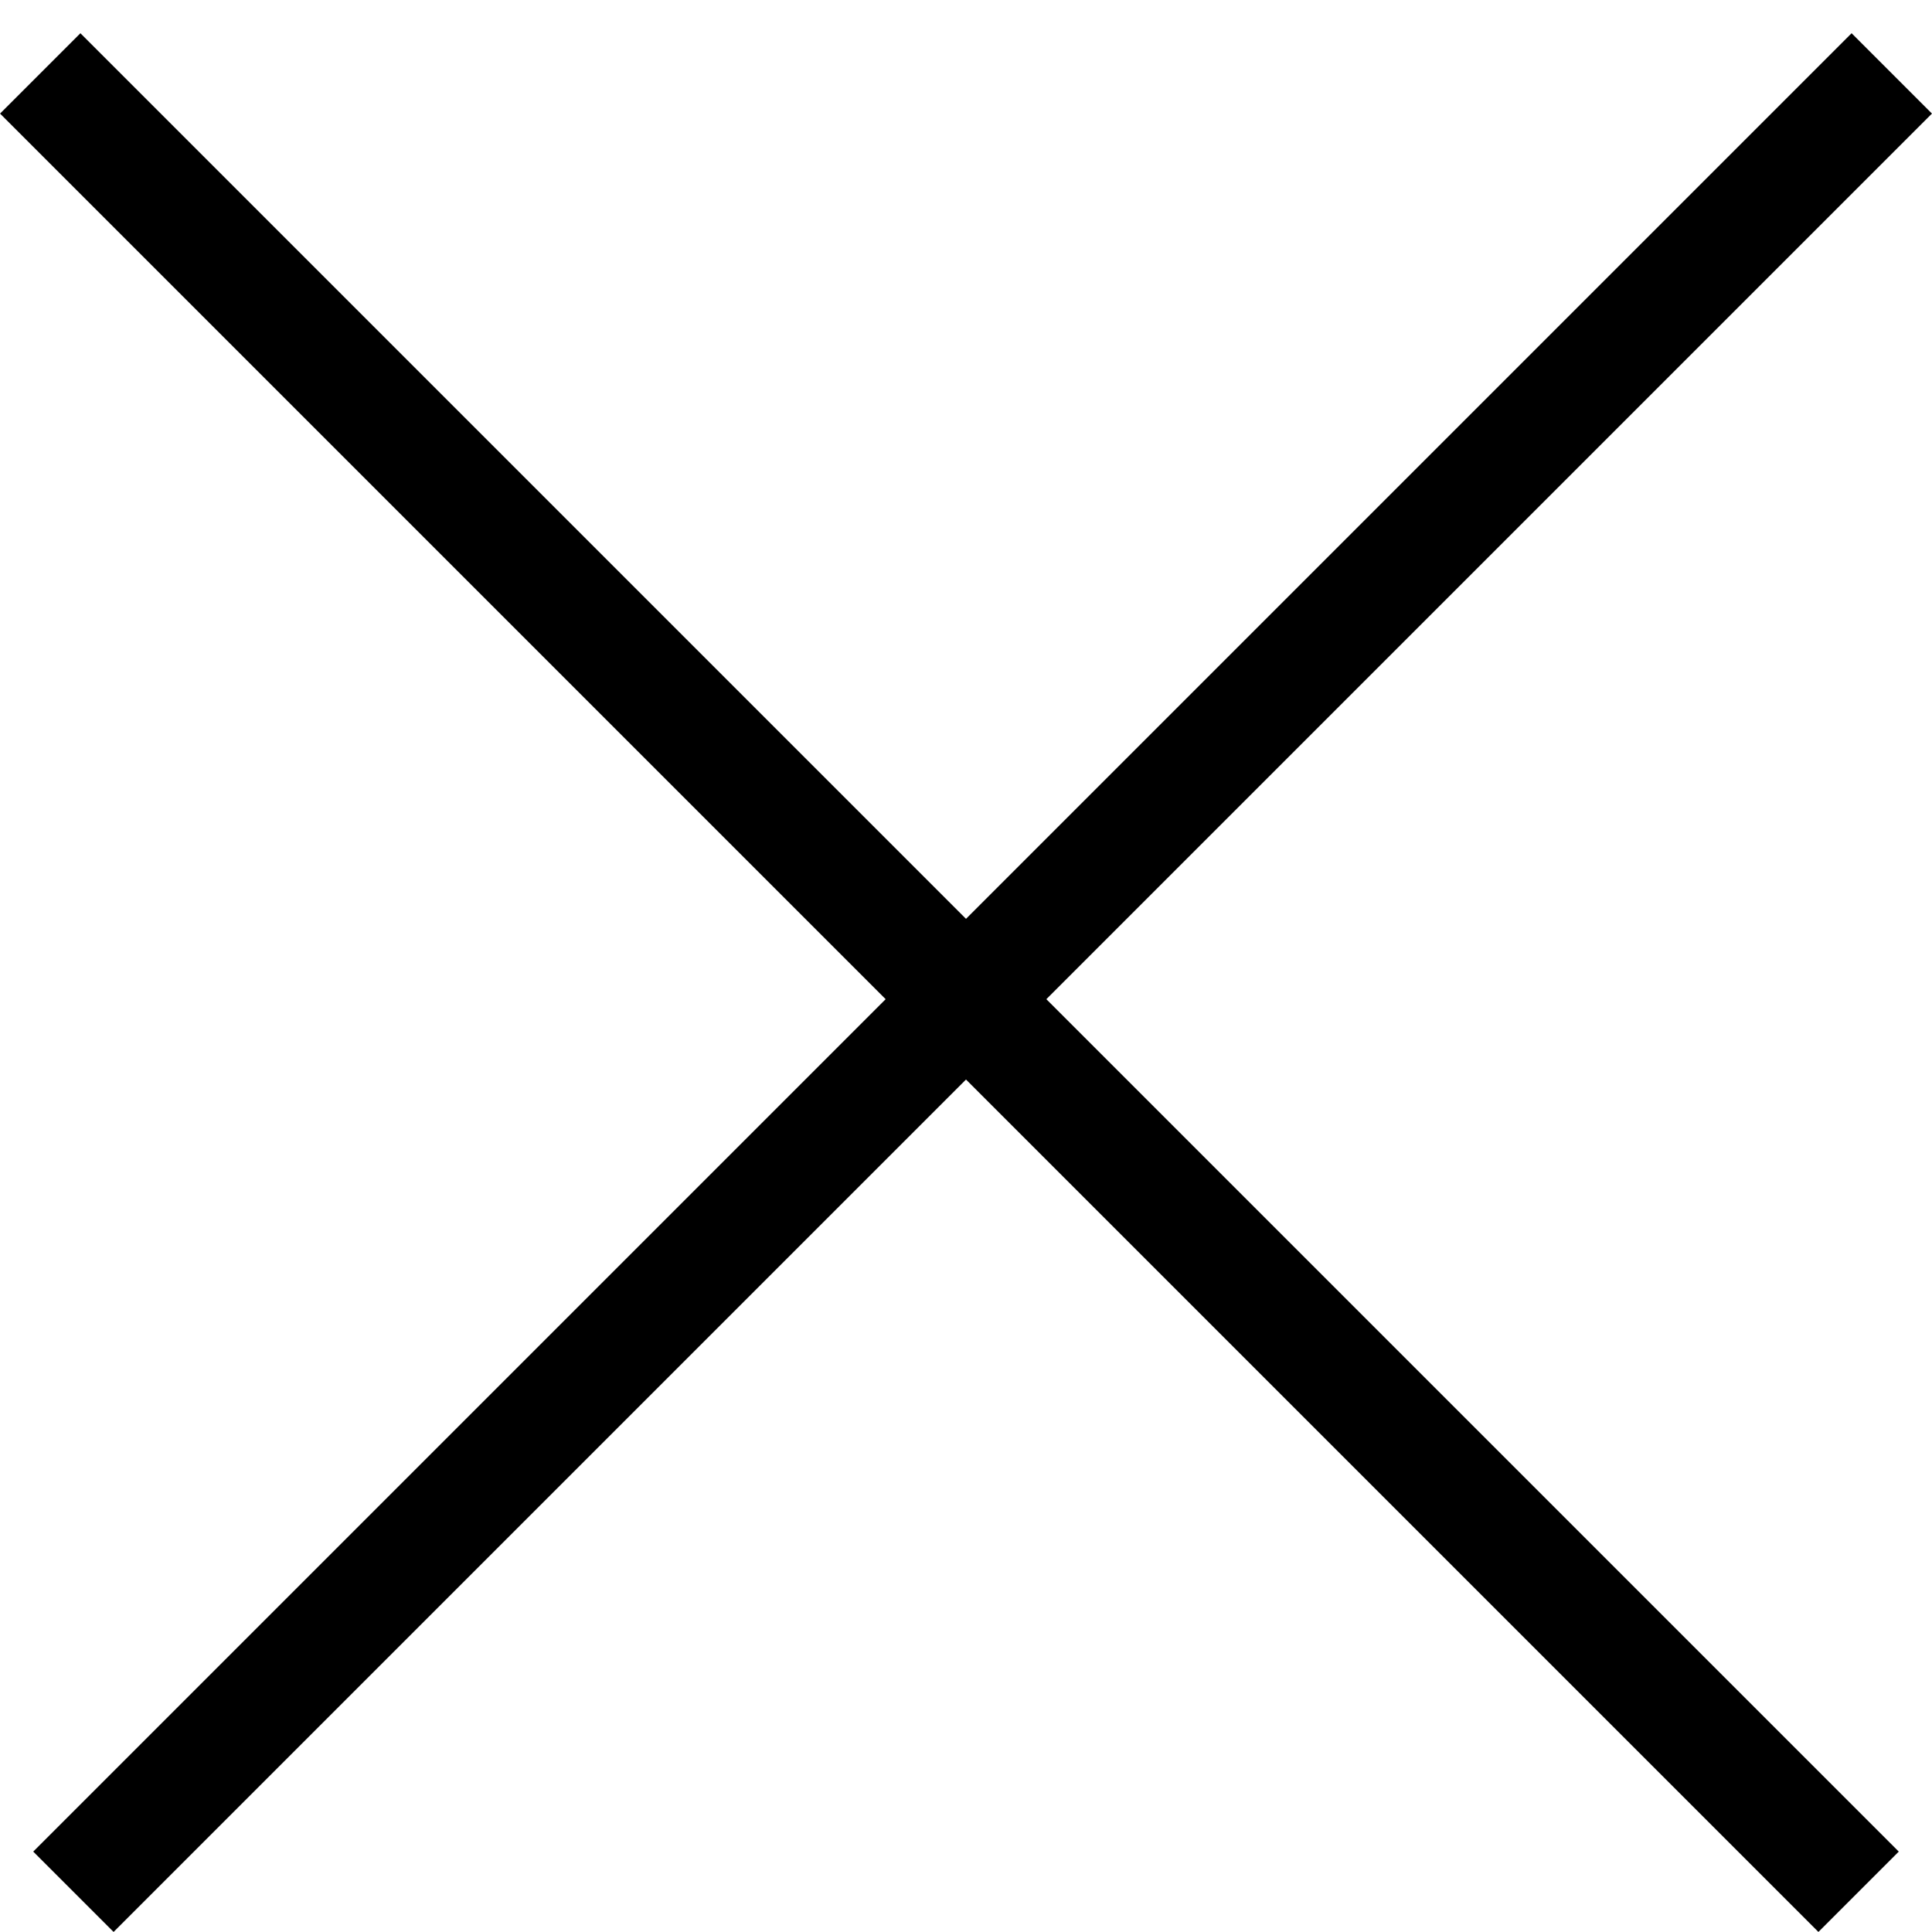
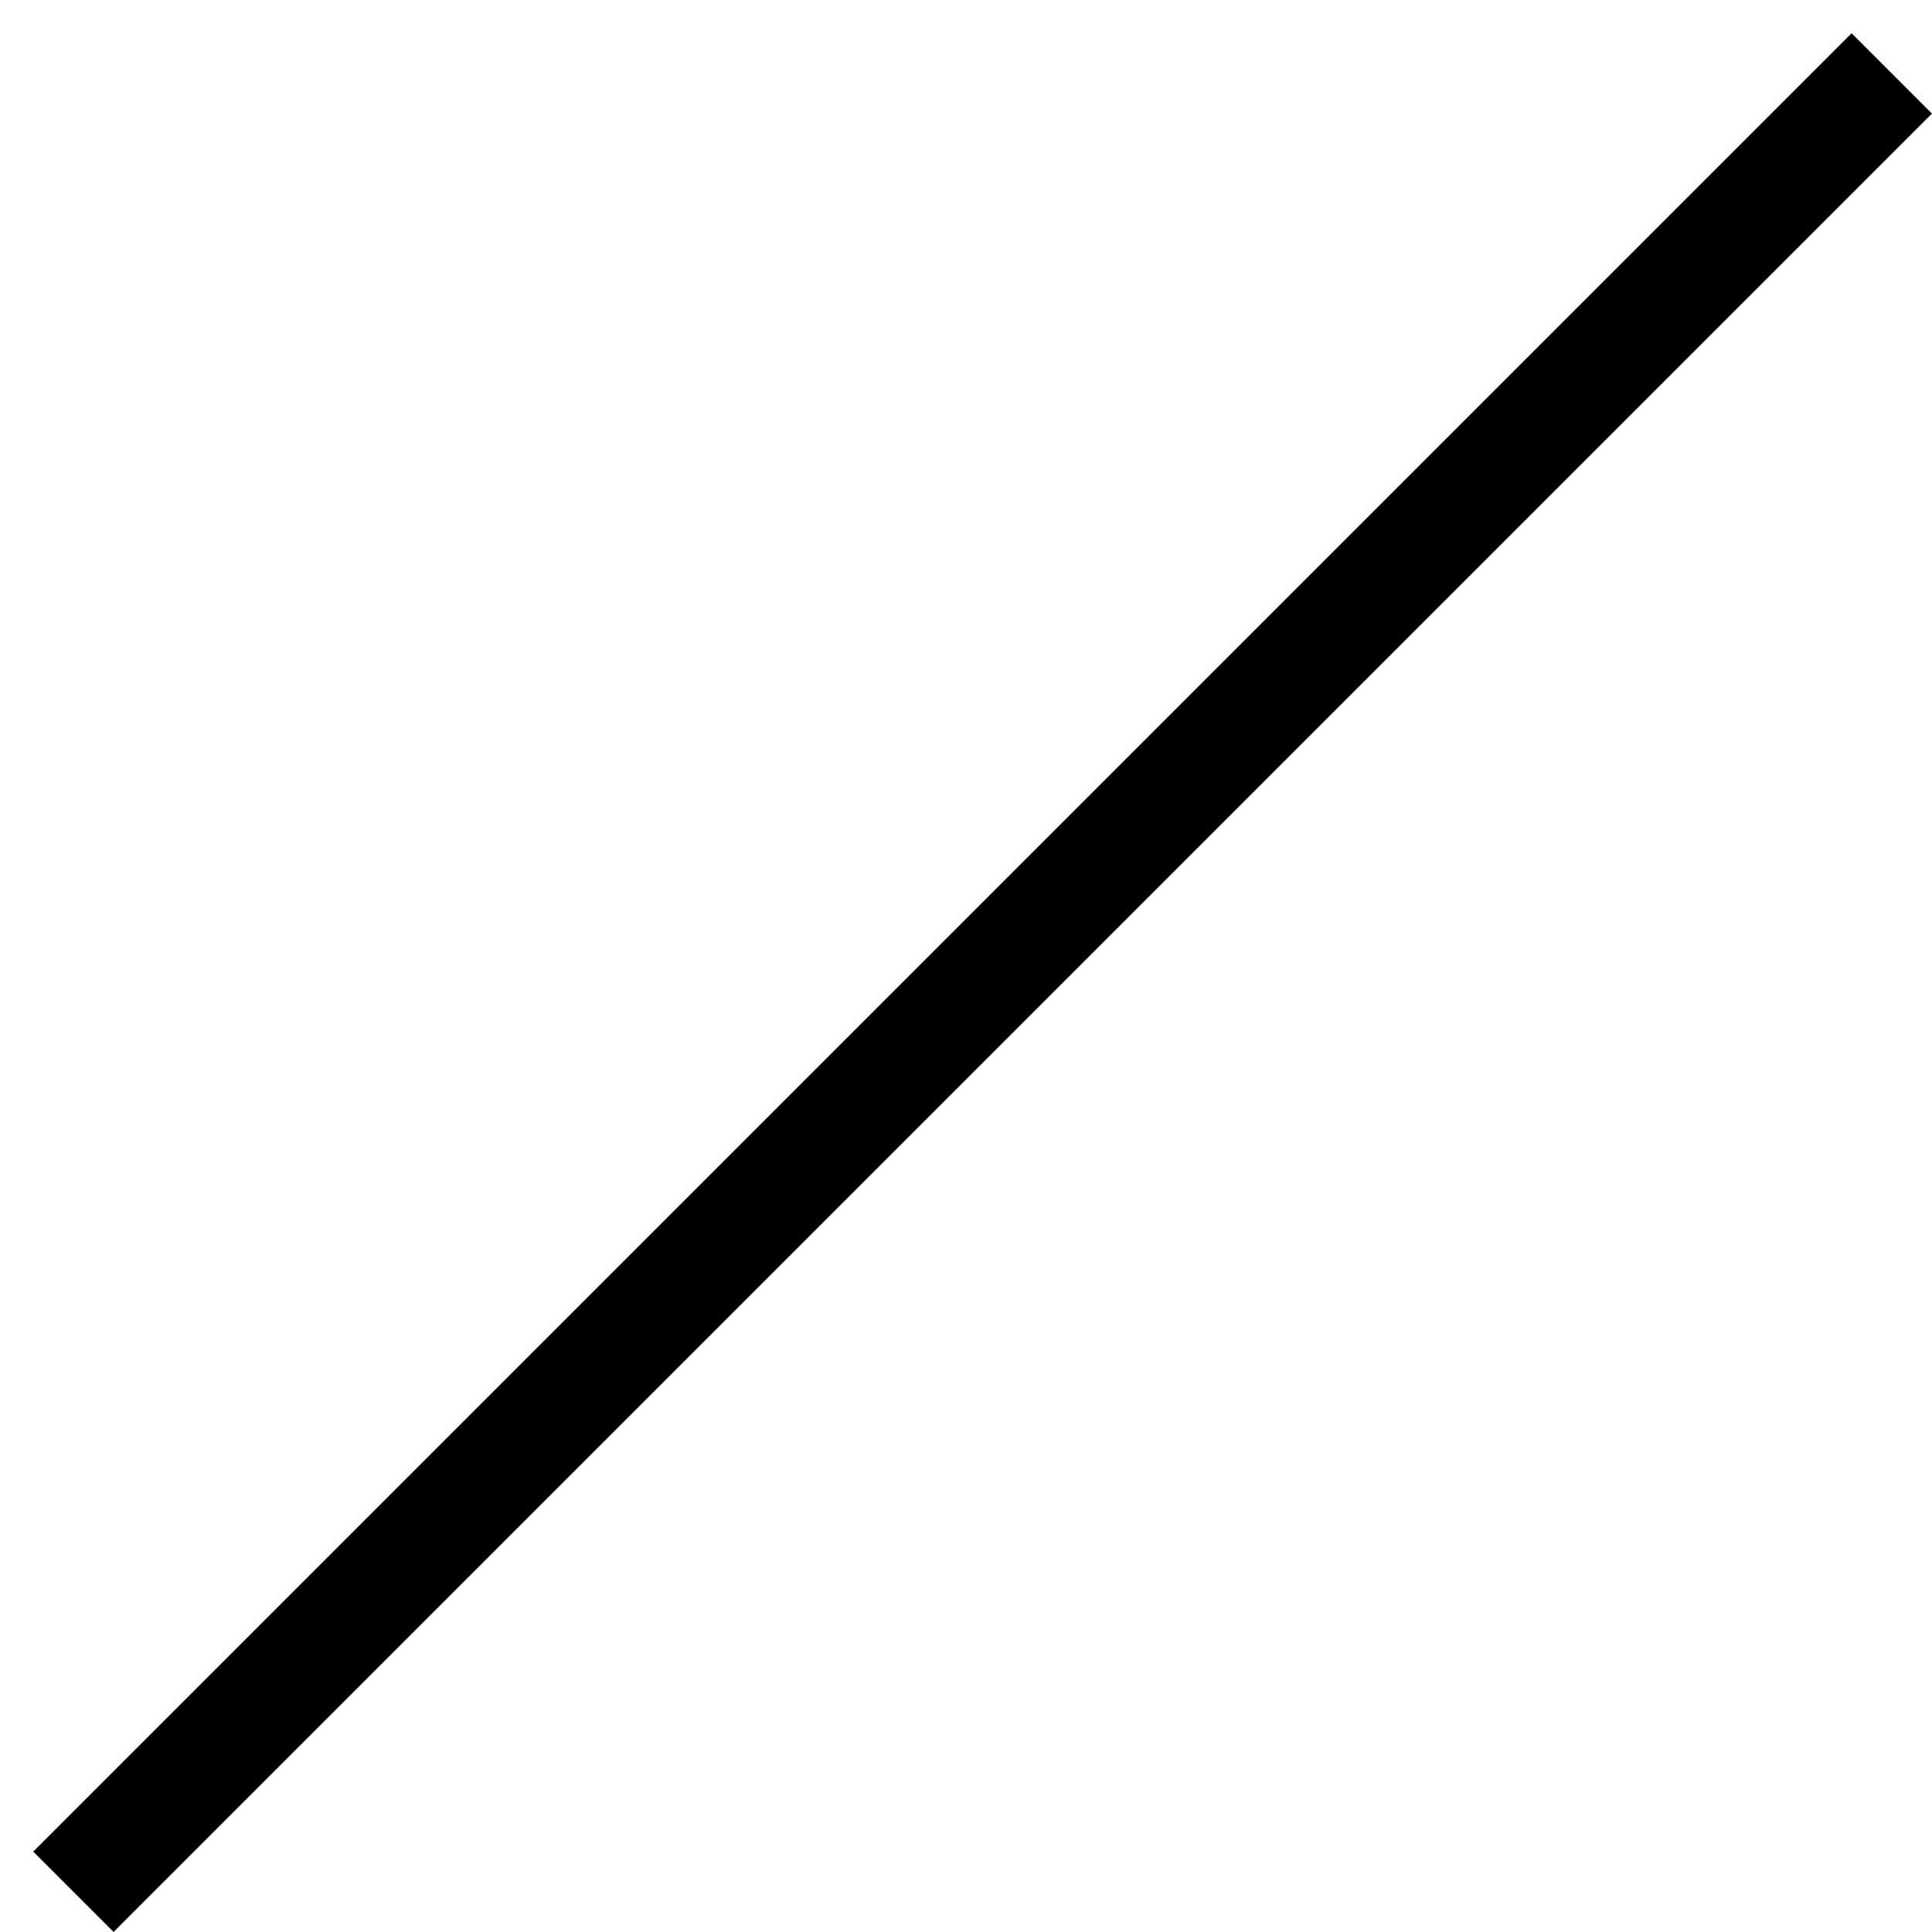
<svg xmlns="http://www.w3.org/2000/svg" width="17" height="17" viewBox="0 0 17 17" fill="none">
-   <line x1="0.354" y1="0.646" x2="16.354" y2="16.646" stroke="black" />
  <line x1="0.646" y1="16.646" x2="16.646" y2="0.646" stroke="black" />
</svg>